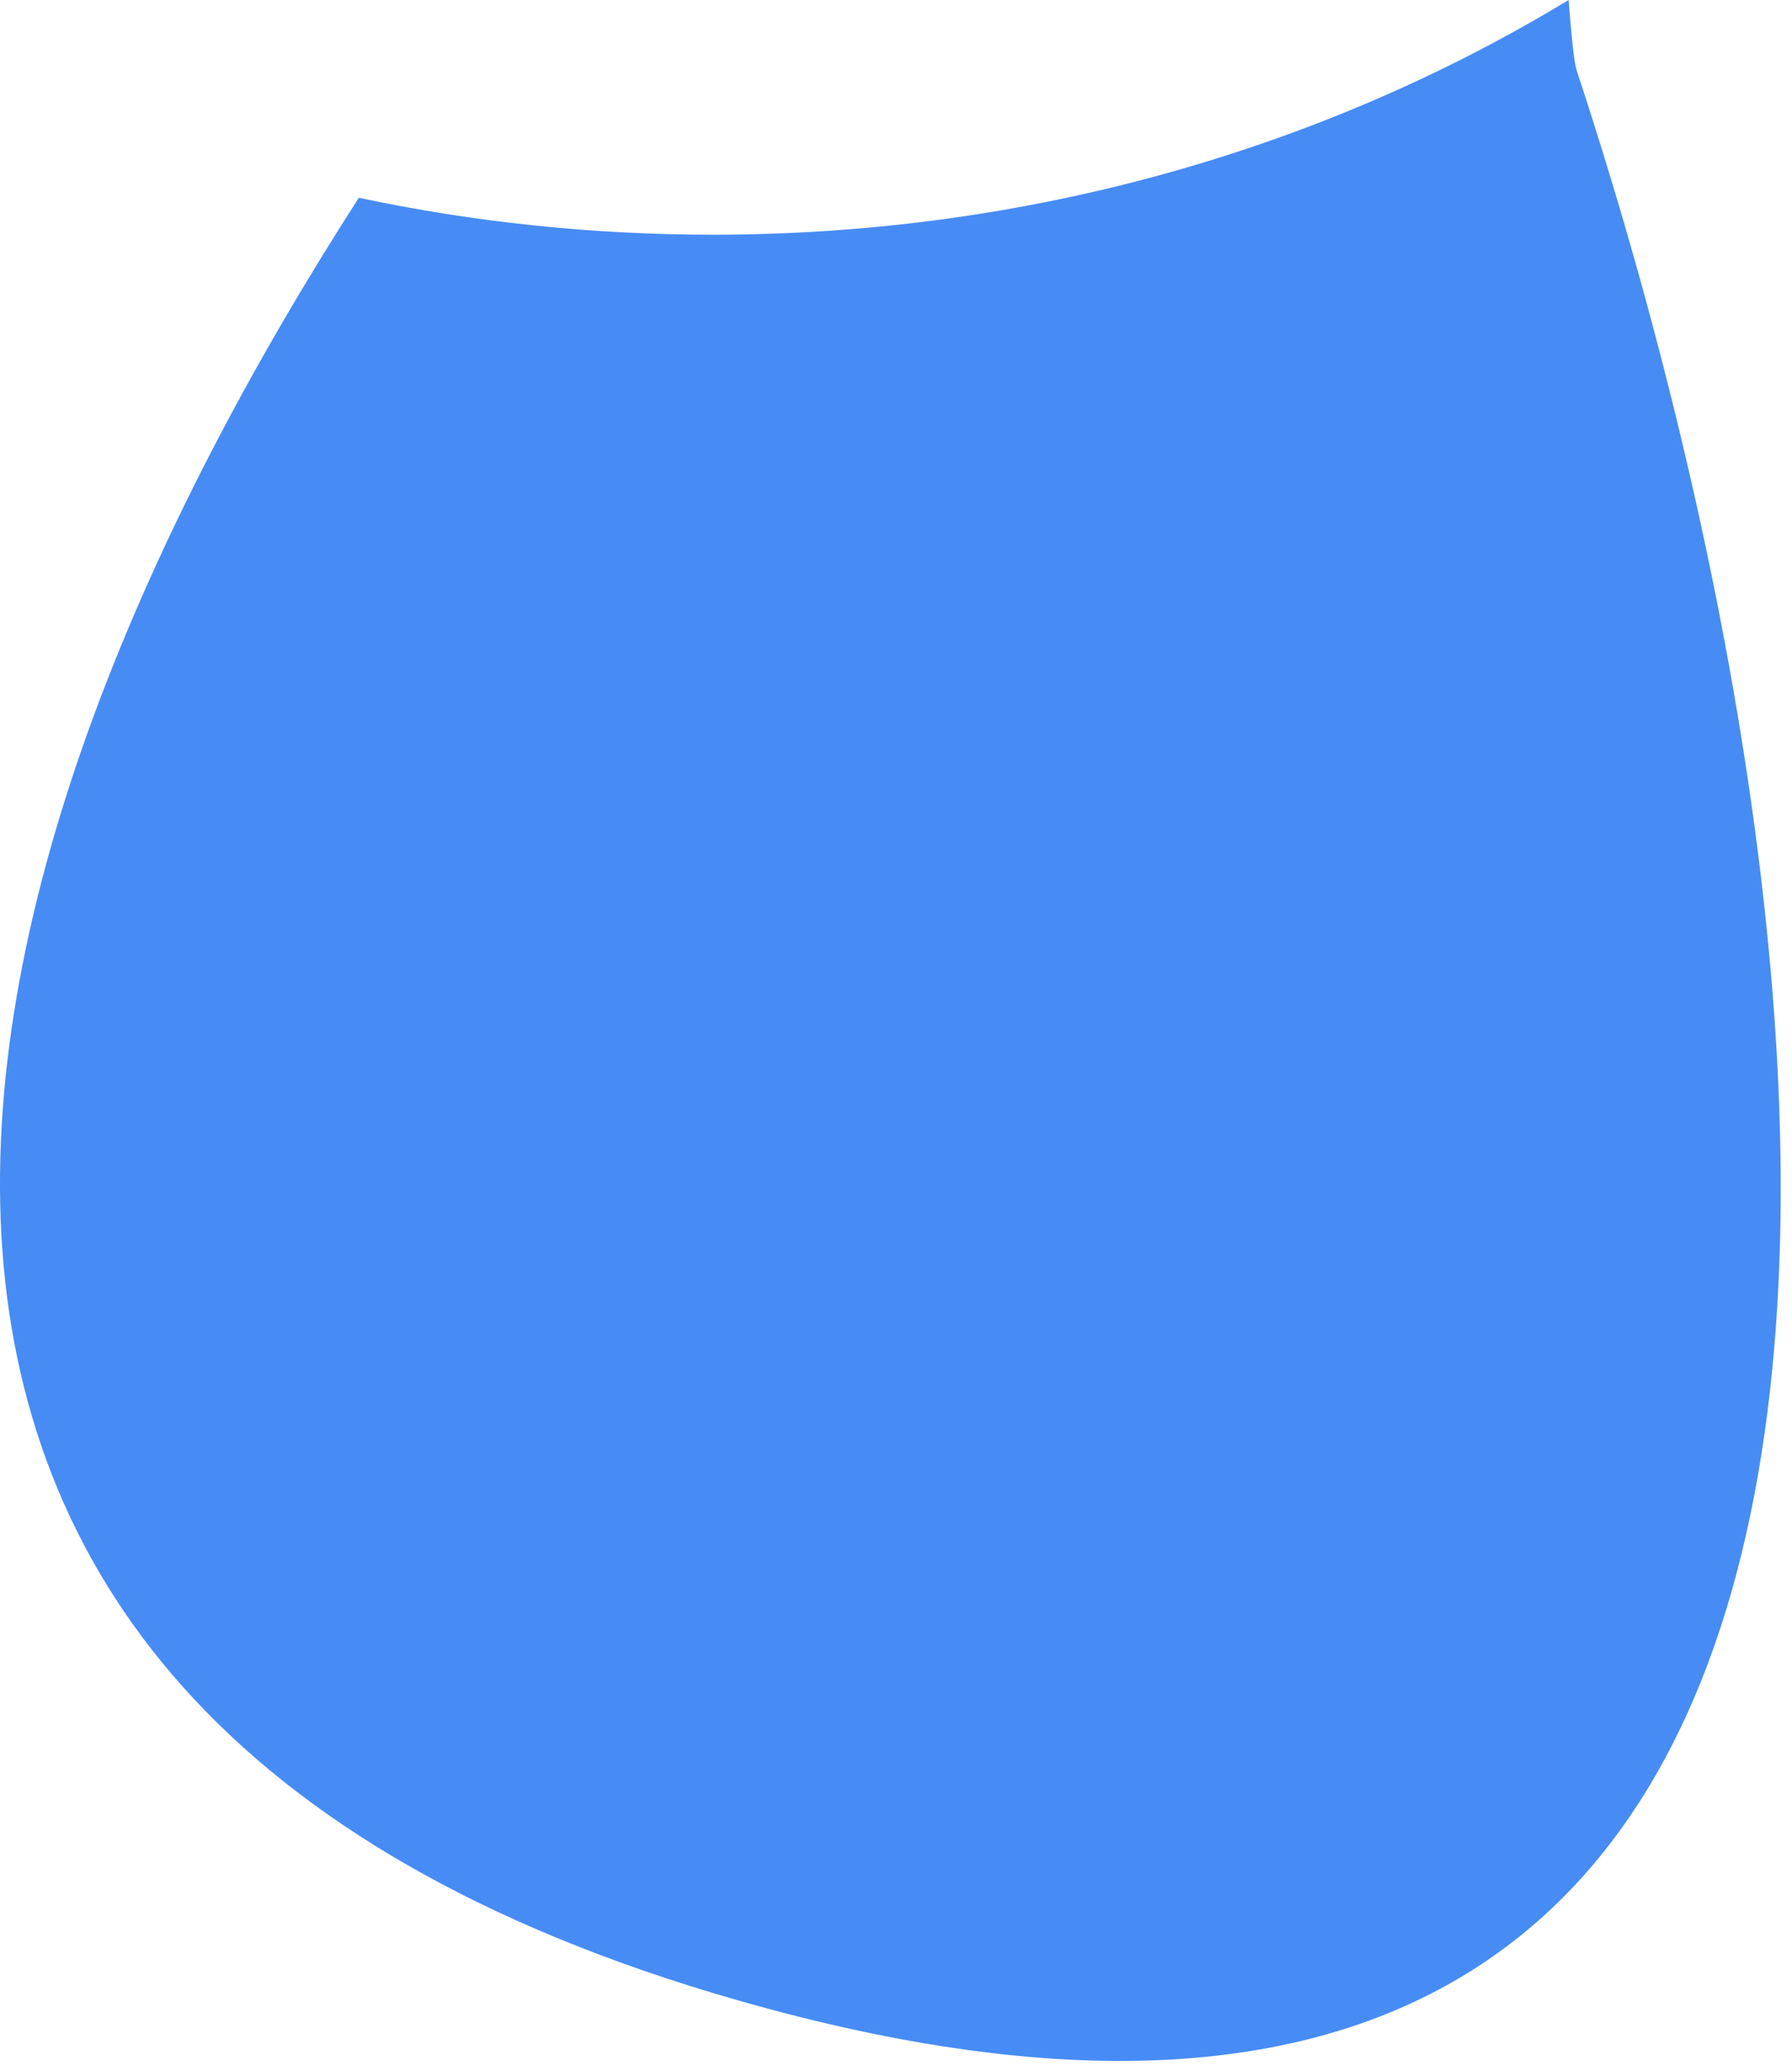
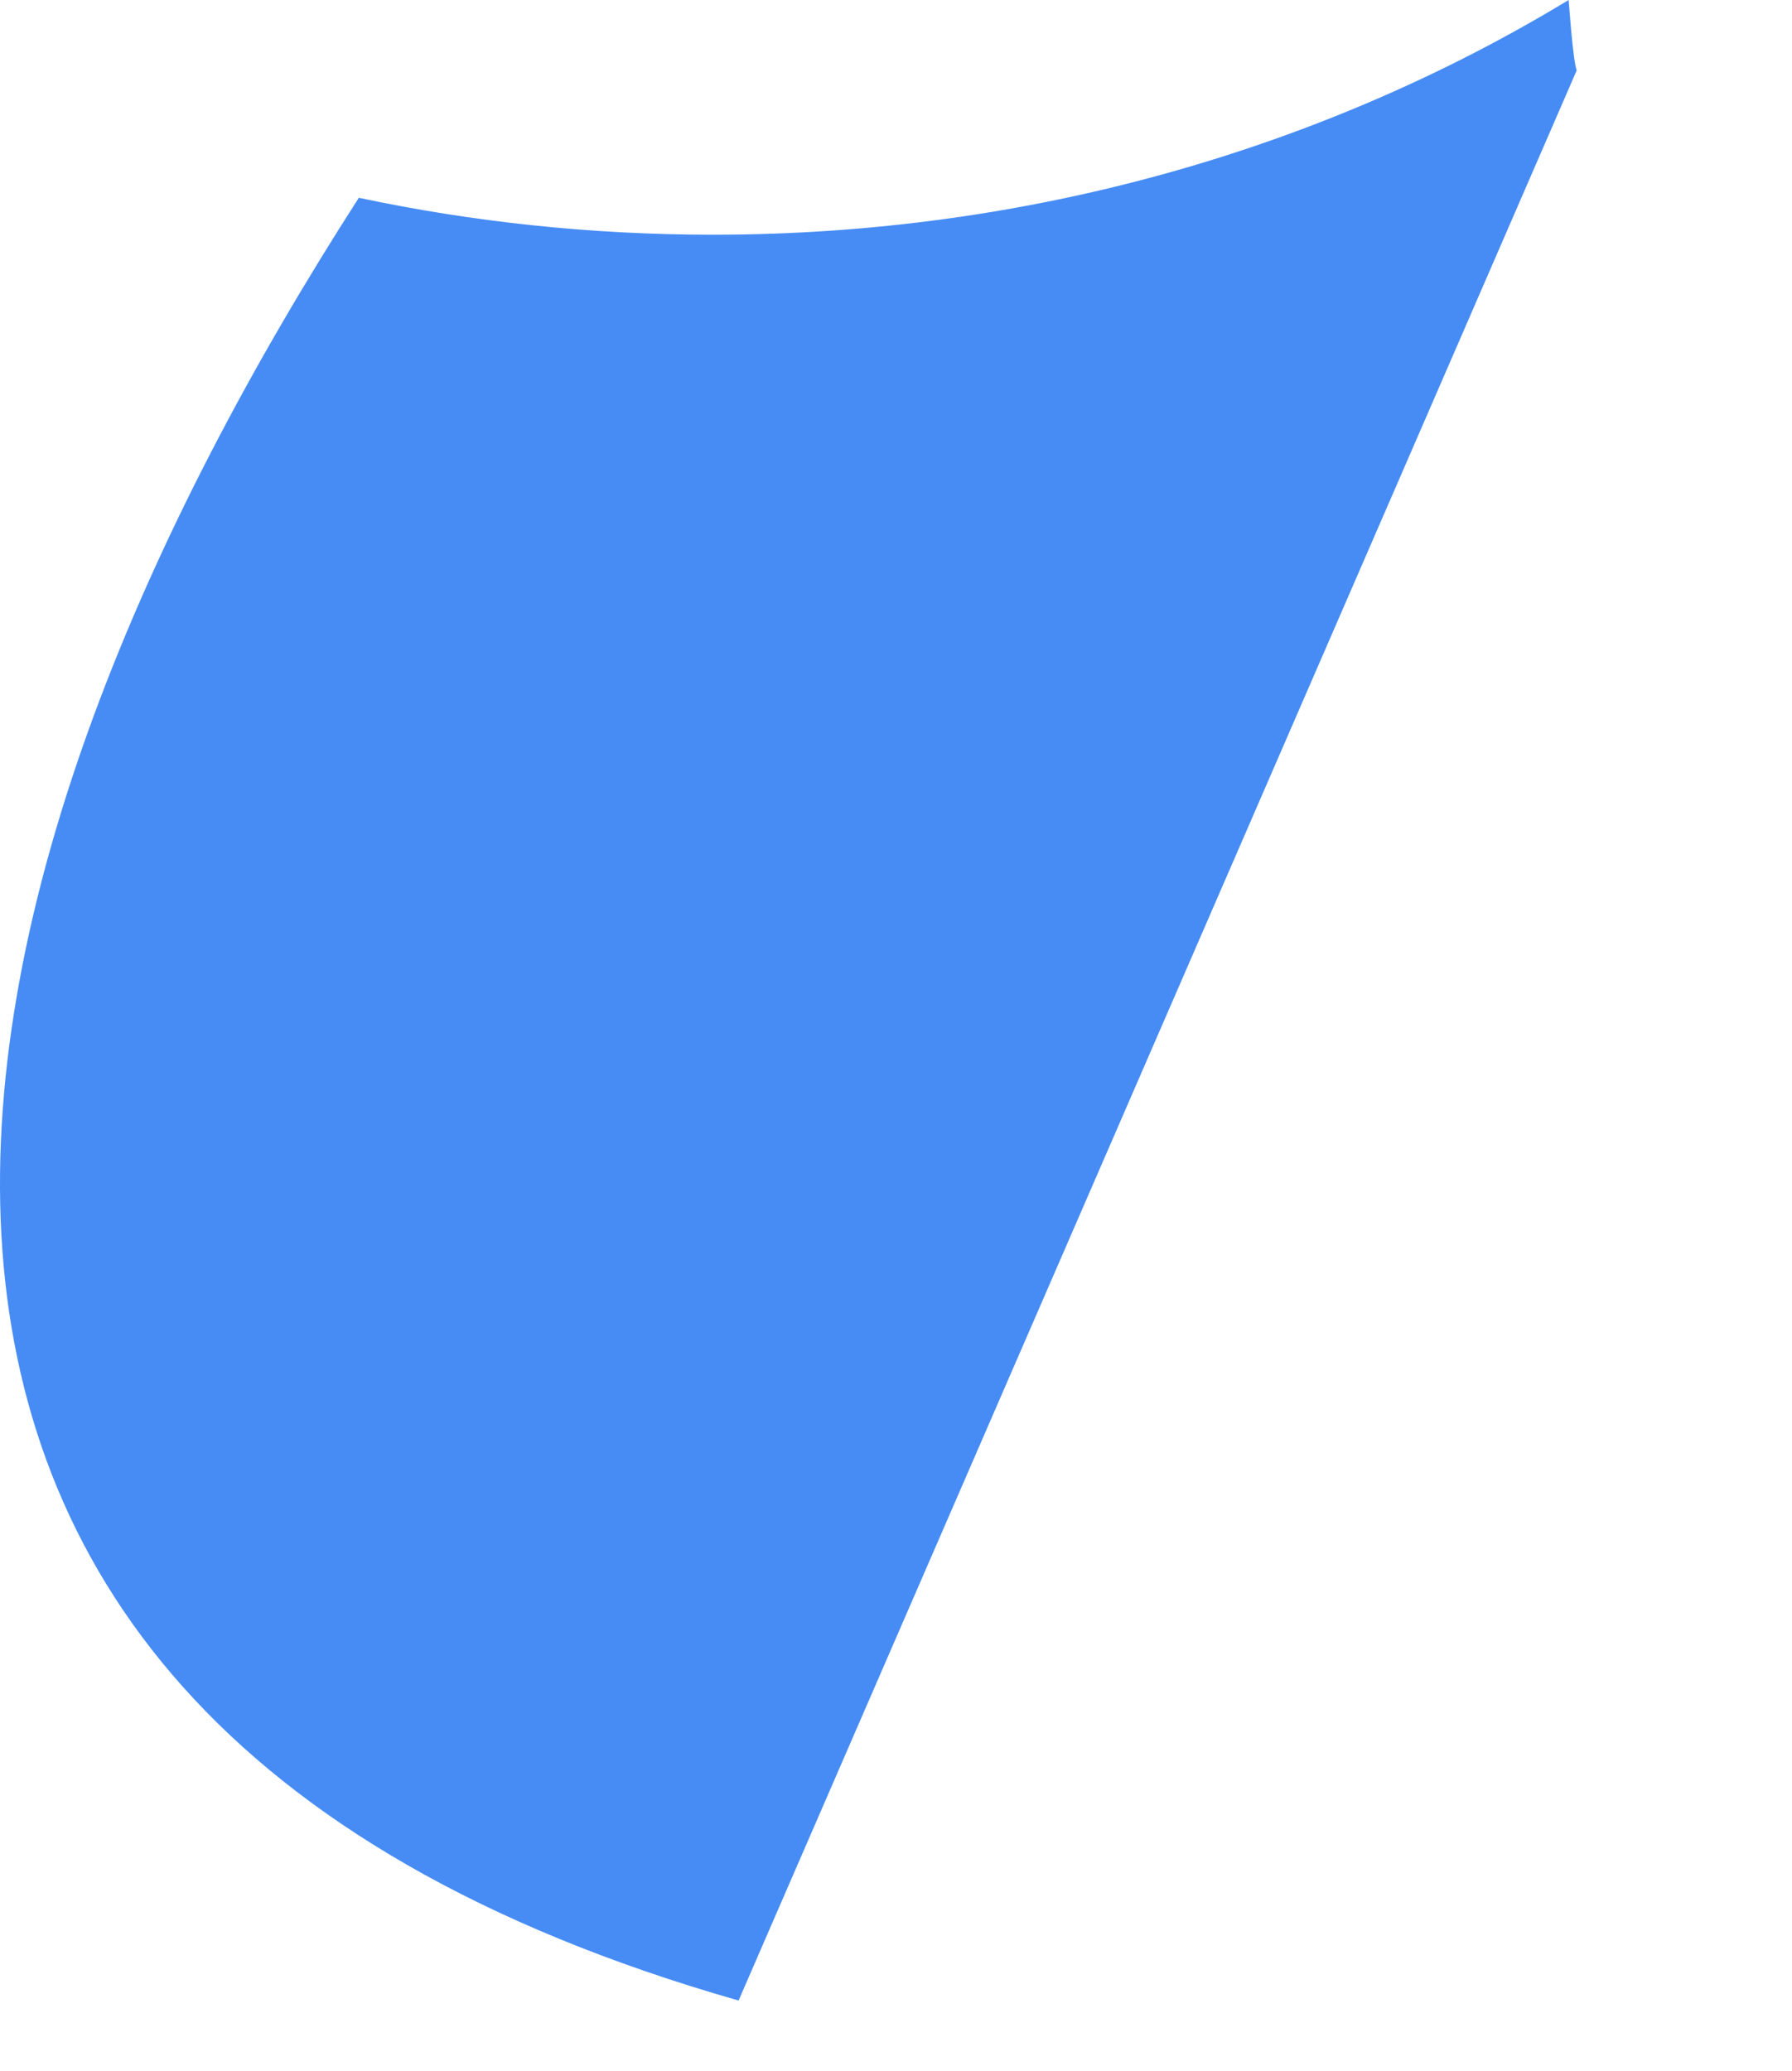
<svg xmlns="http://www.w3.org/2000/svg" width="90" height="104" viewBox="0 0 90 104" fill="none">
-   <path d="M37.094 100.465C-14.88 85.616 -3.299 43.079 18.021 9.933C23.727 11.145 29.68 11.787 35.8 11.787C51.715 11.787 66.522 7.433 78.781 0C78.823 0.538 78.864 1.037 78.904 1.483C78.998 2.51 79.092 3.252 79.186 3.537C93.308 46.314 102.88 119.261 37.094 100.465Z" fill="#478CF4" />
+   <path d="M37.094 100.465C-14.88 85.616 -3.299 43.079 18.021 9.933C23.727 11.145 29.68 11.787 35.8 11.787C51.715 11.787 66.522 7.433 78.781 0C78.823 0.538 78.864 1.037 78.904 1.483C78.998 2.51 79.092 3.252 79.186 3.537Z" fill="#478CF4" />
</svg>